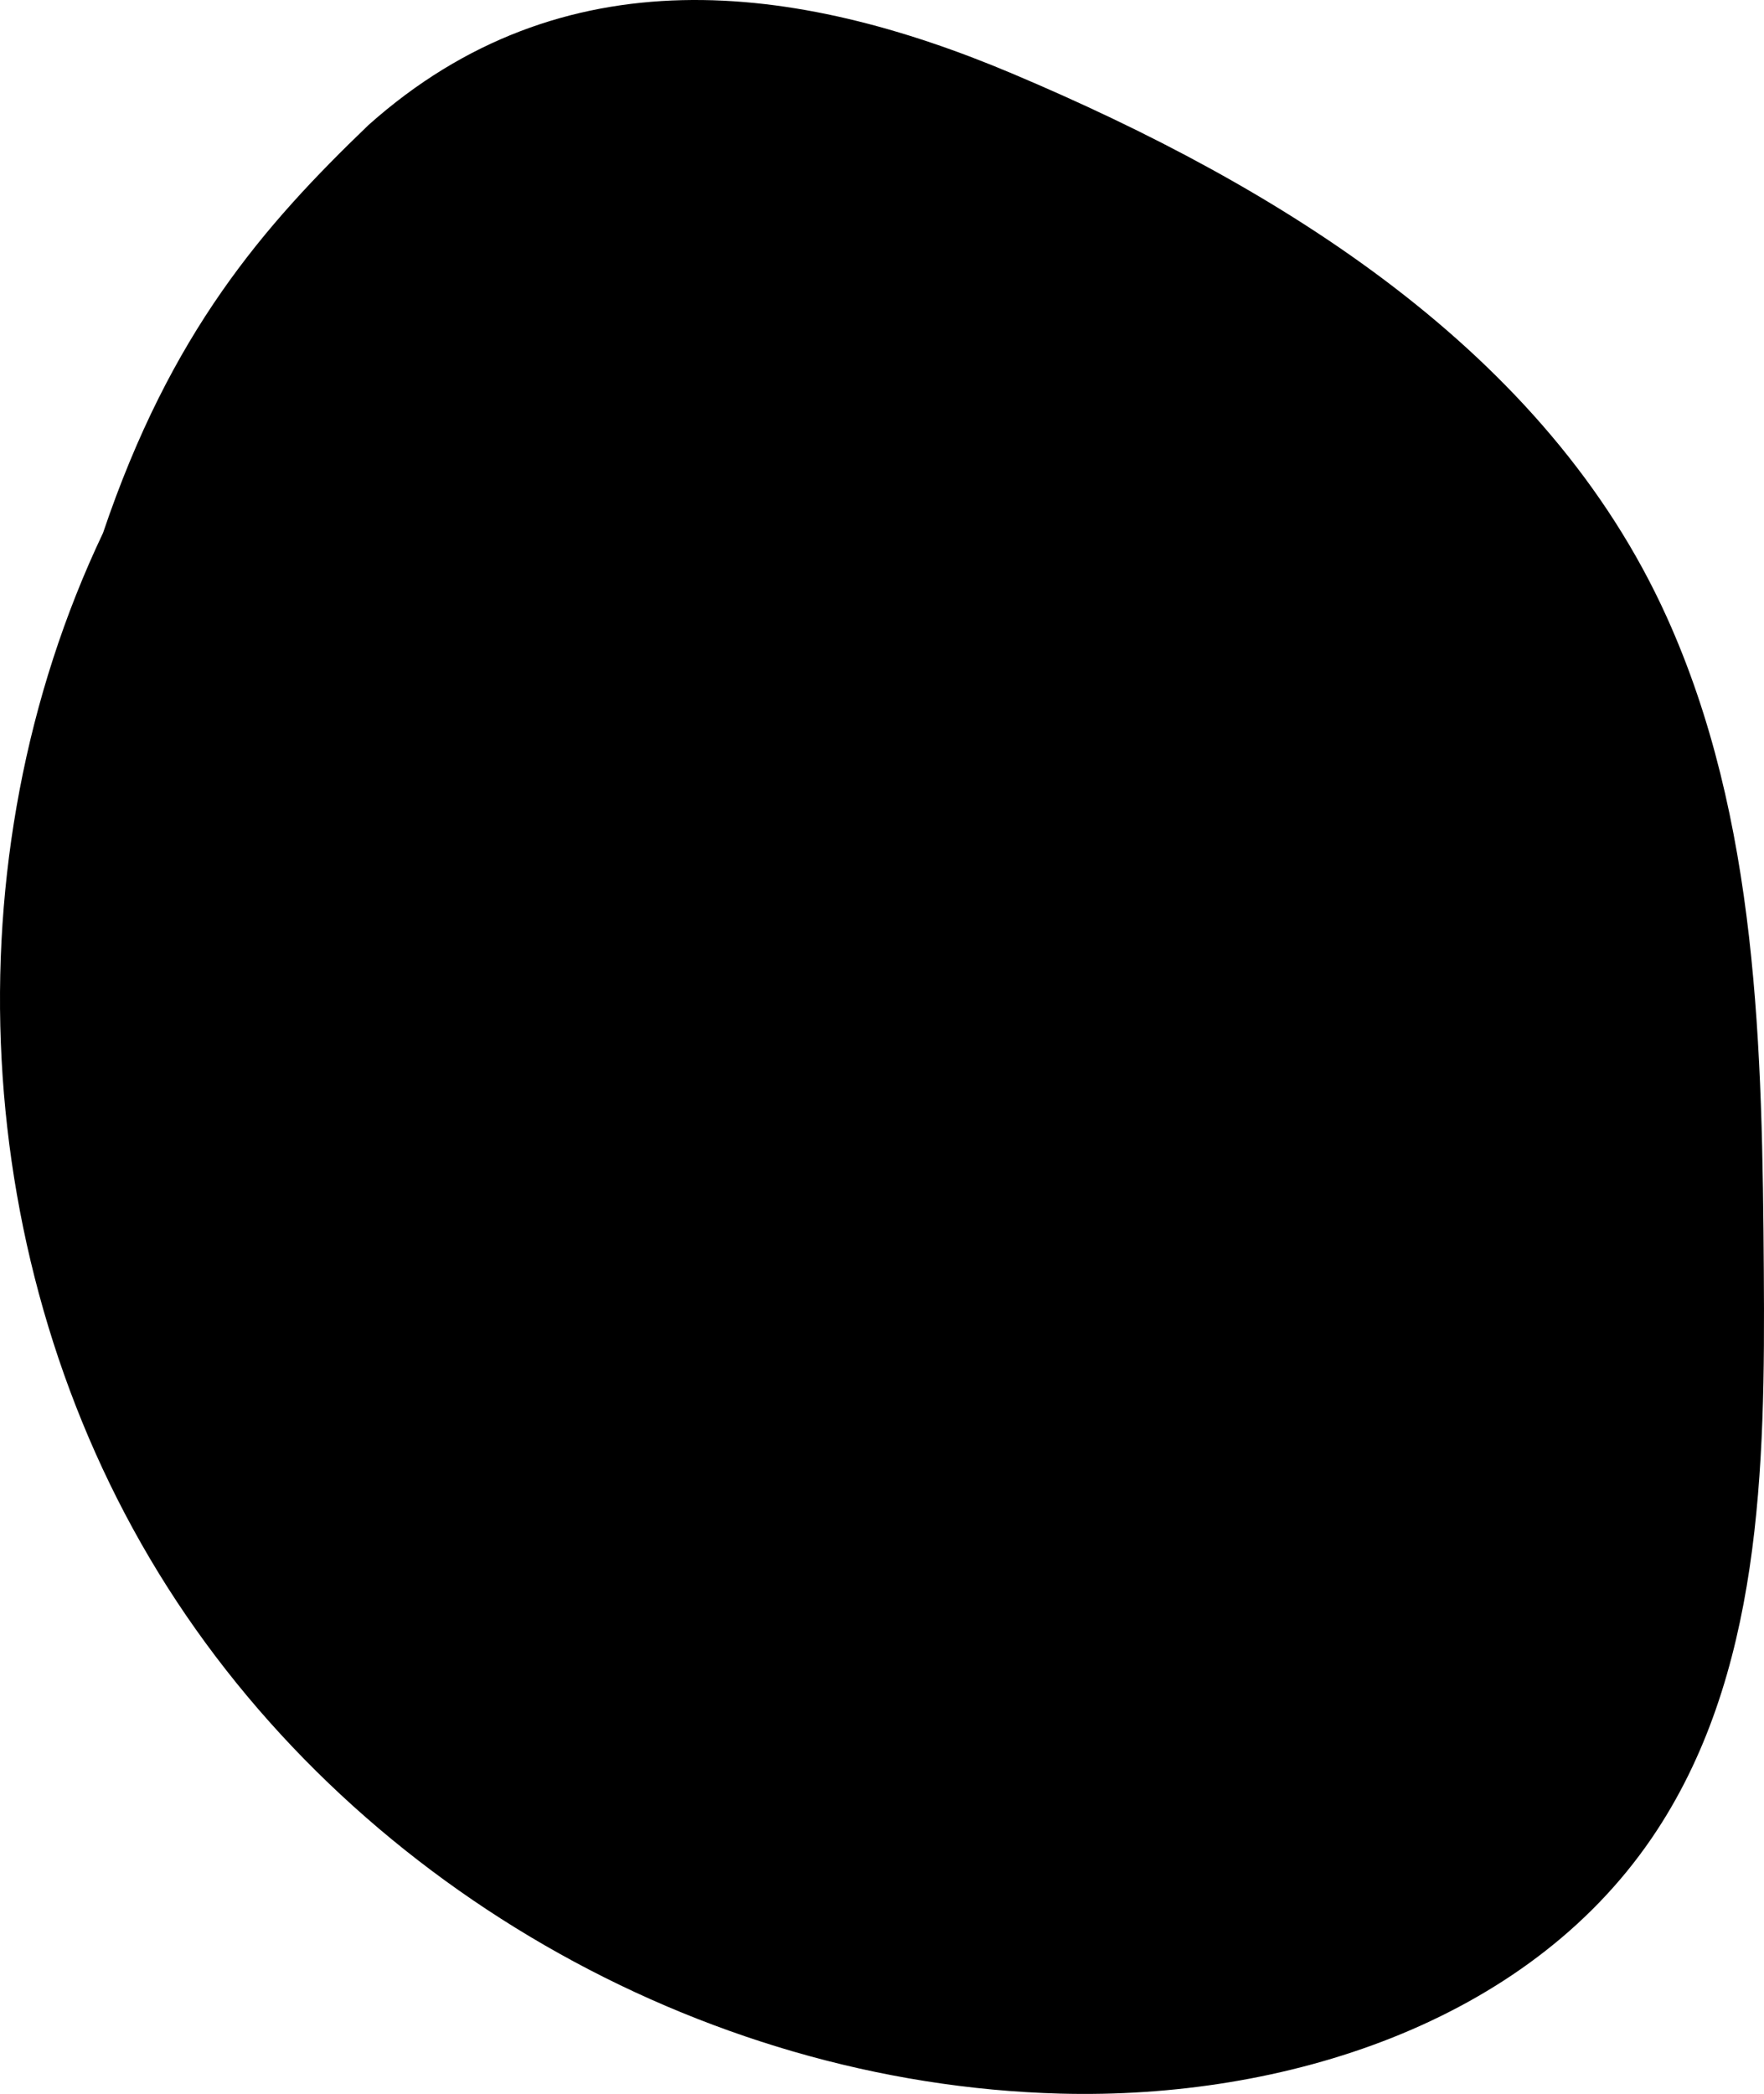
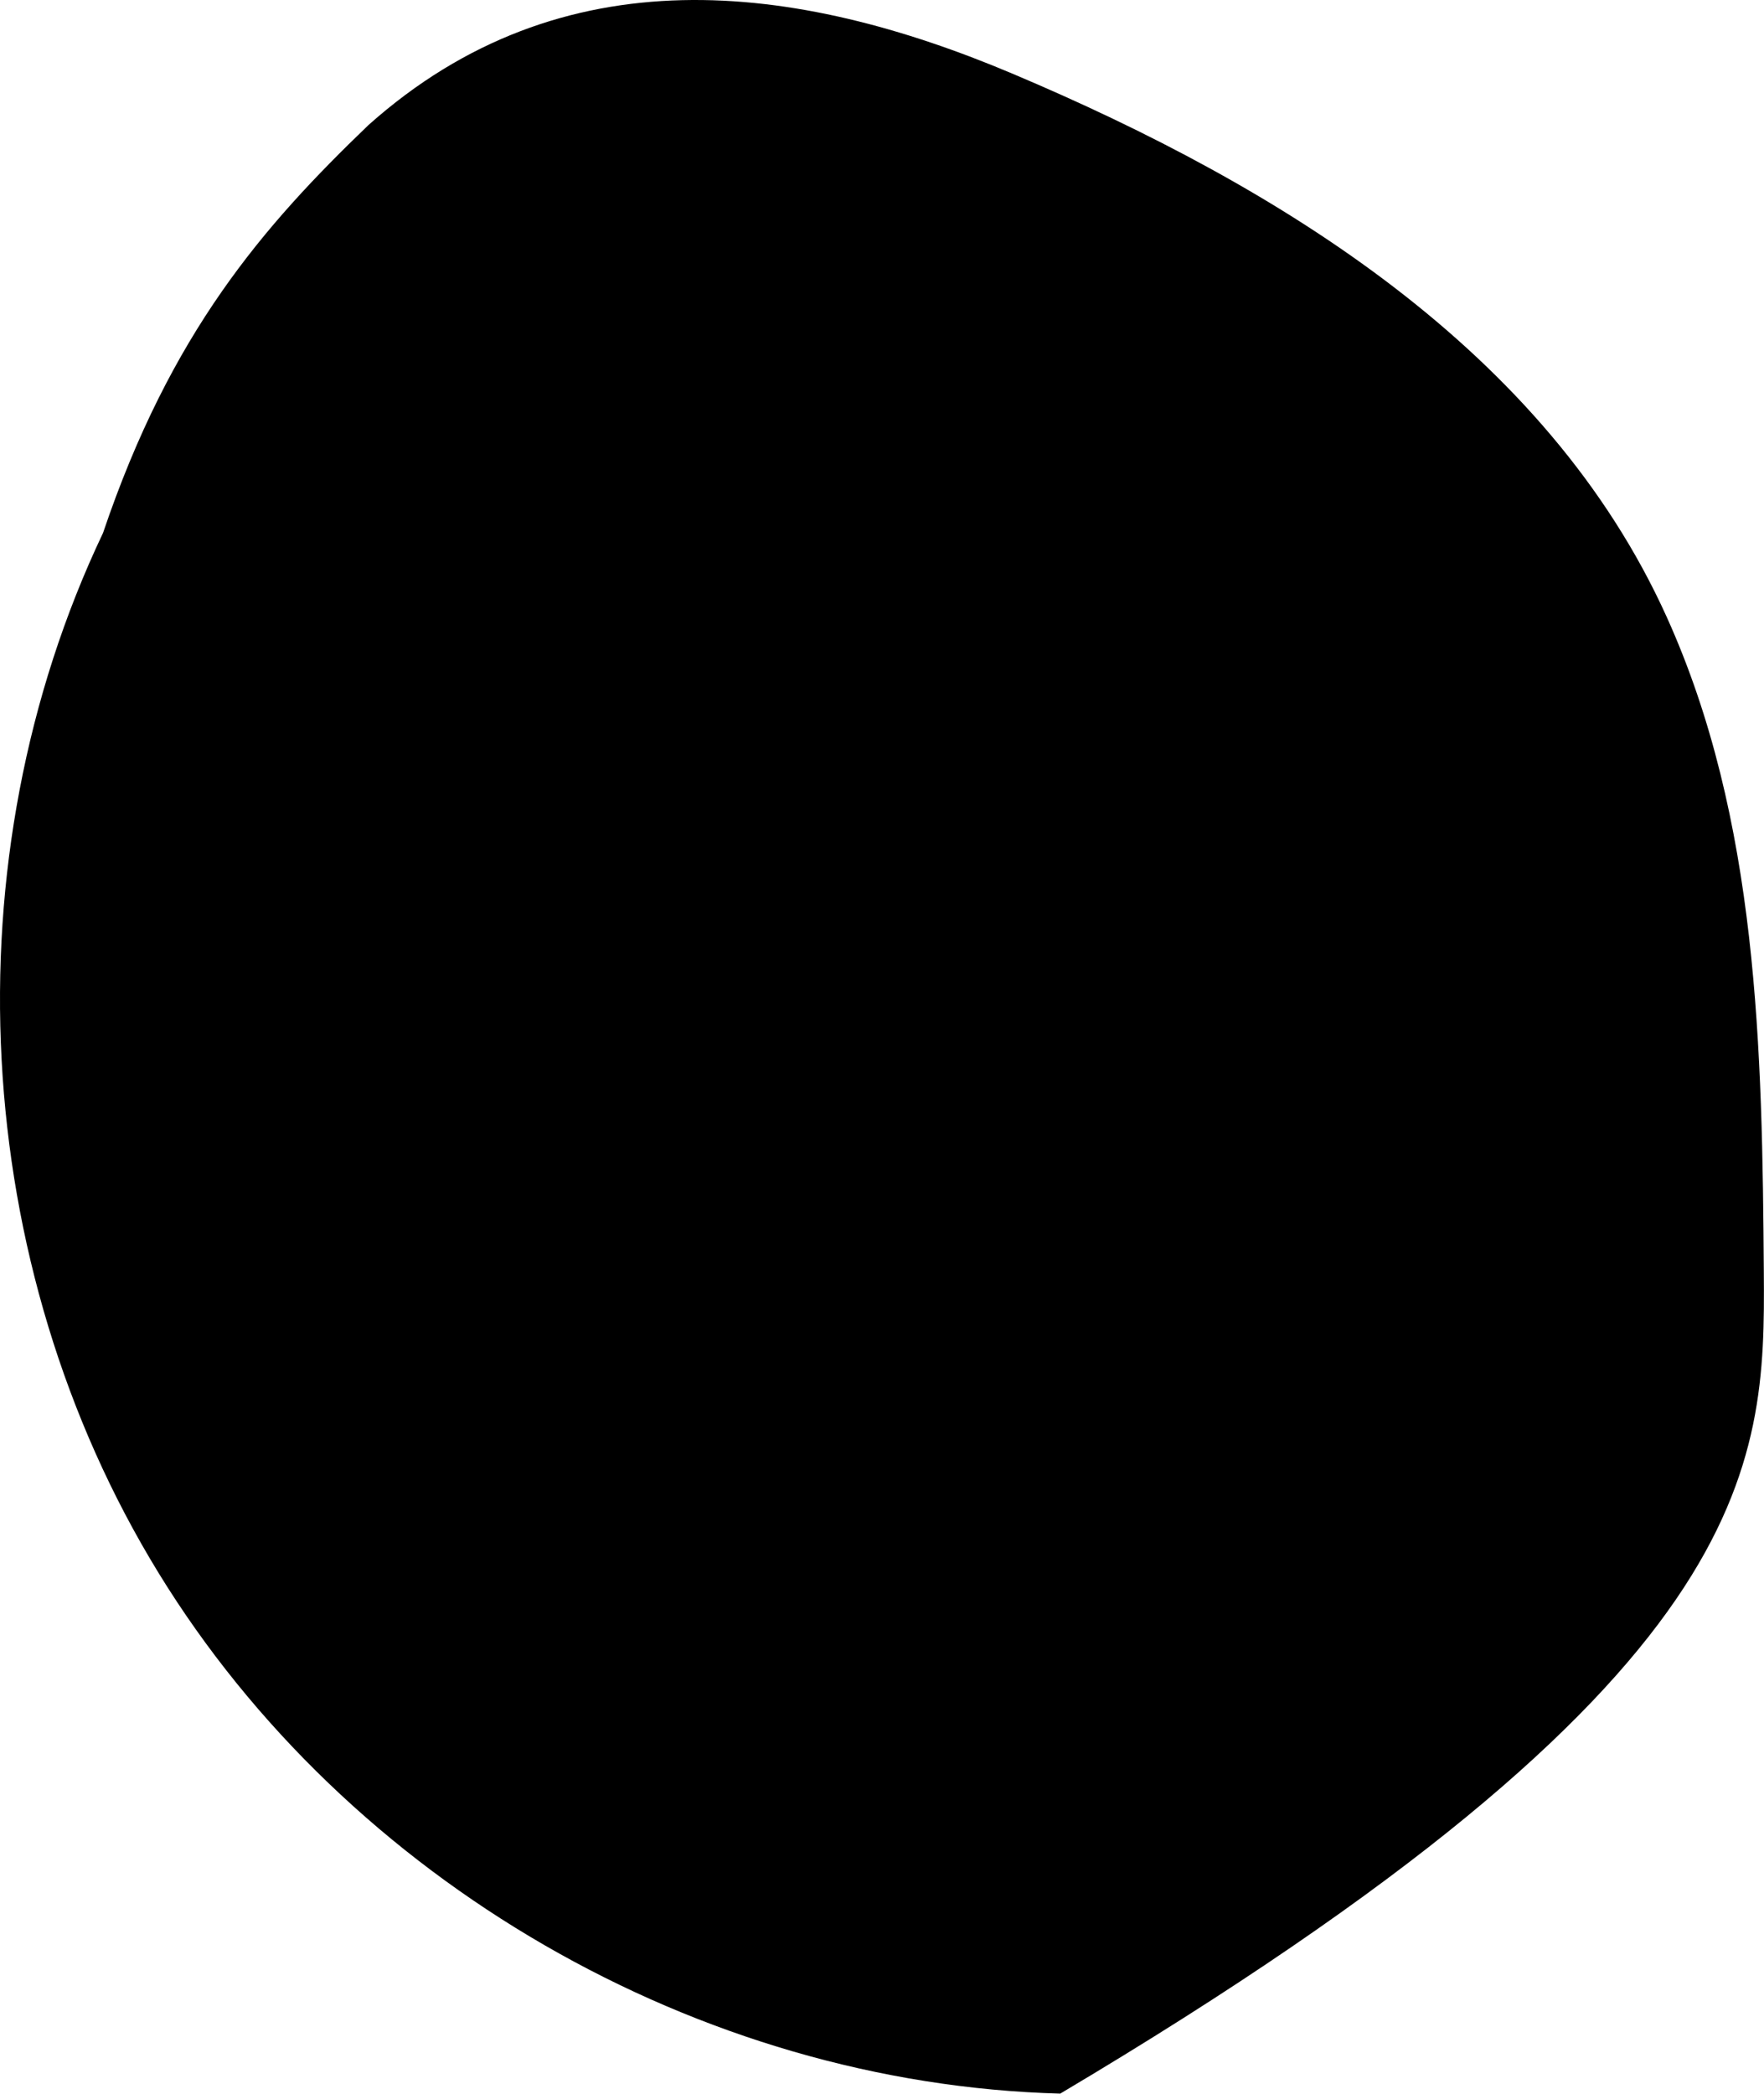
<svg xmlns="http://www.w3.org/2000/svg" version="1.1" id="Layer_1" x="0px" y="0px" viewBox="156.741 281.004 982.501 1165.996" style="enable-background:new 0 0 1296 1728;" xml:space="preserve">
-   <path d="M1139.14,989.32c-0.86-123.94-3.04-252.04-54.17-364.95c-66.97-147.91-214.91-239.28-364.5-302.42  c-120.51-50.87-250.53-67.65-358.54,28.72c-58.65,56.35-110.08,115.44-147.8,227.09c-86.49,182-74.45,407.35,30.91,579.1  s300.8,284.59,502.23,289.96c124.71,3.32,259.03-39.19,329.39-142.2C1138.09,1214.69,1139.89,1098.23,1139.14,989.32z" />
+   <path d="M1139.14,989.32c-0.86-123.94-3.04-252.04-54.17-364.95c-66.97-147.91-214.91-239.28-364.5-302.42  c-120.51-50.87-250.53-67.65-358.54,28.72c-58.65,56.35-110.08,115.44-147.8,227.09c-86.49,182-74.45,407.35,30.91,579.1  s300.8,284.59,502.23,289.96C1138.09,1214.69,1139.89,1098.23,1139.14,989.32z" />
</svg>